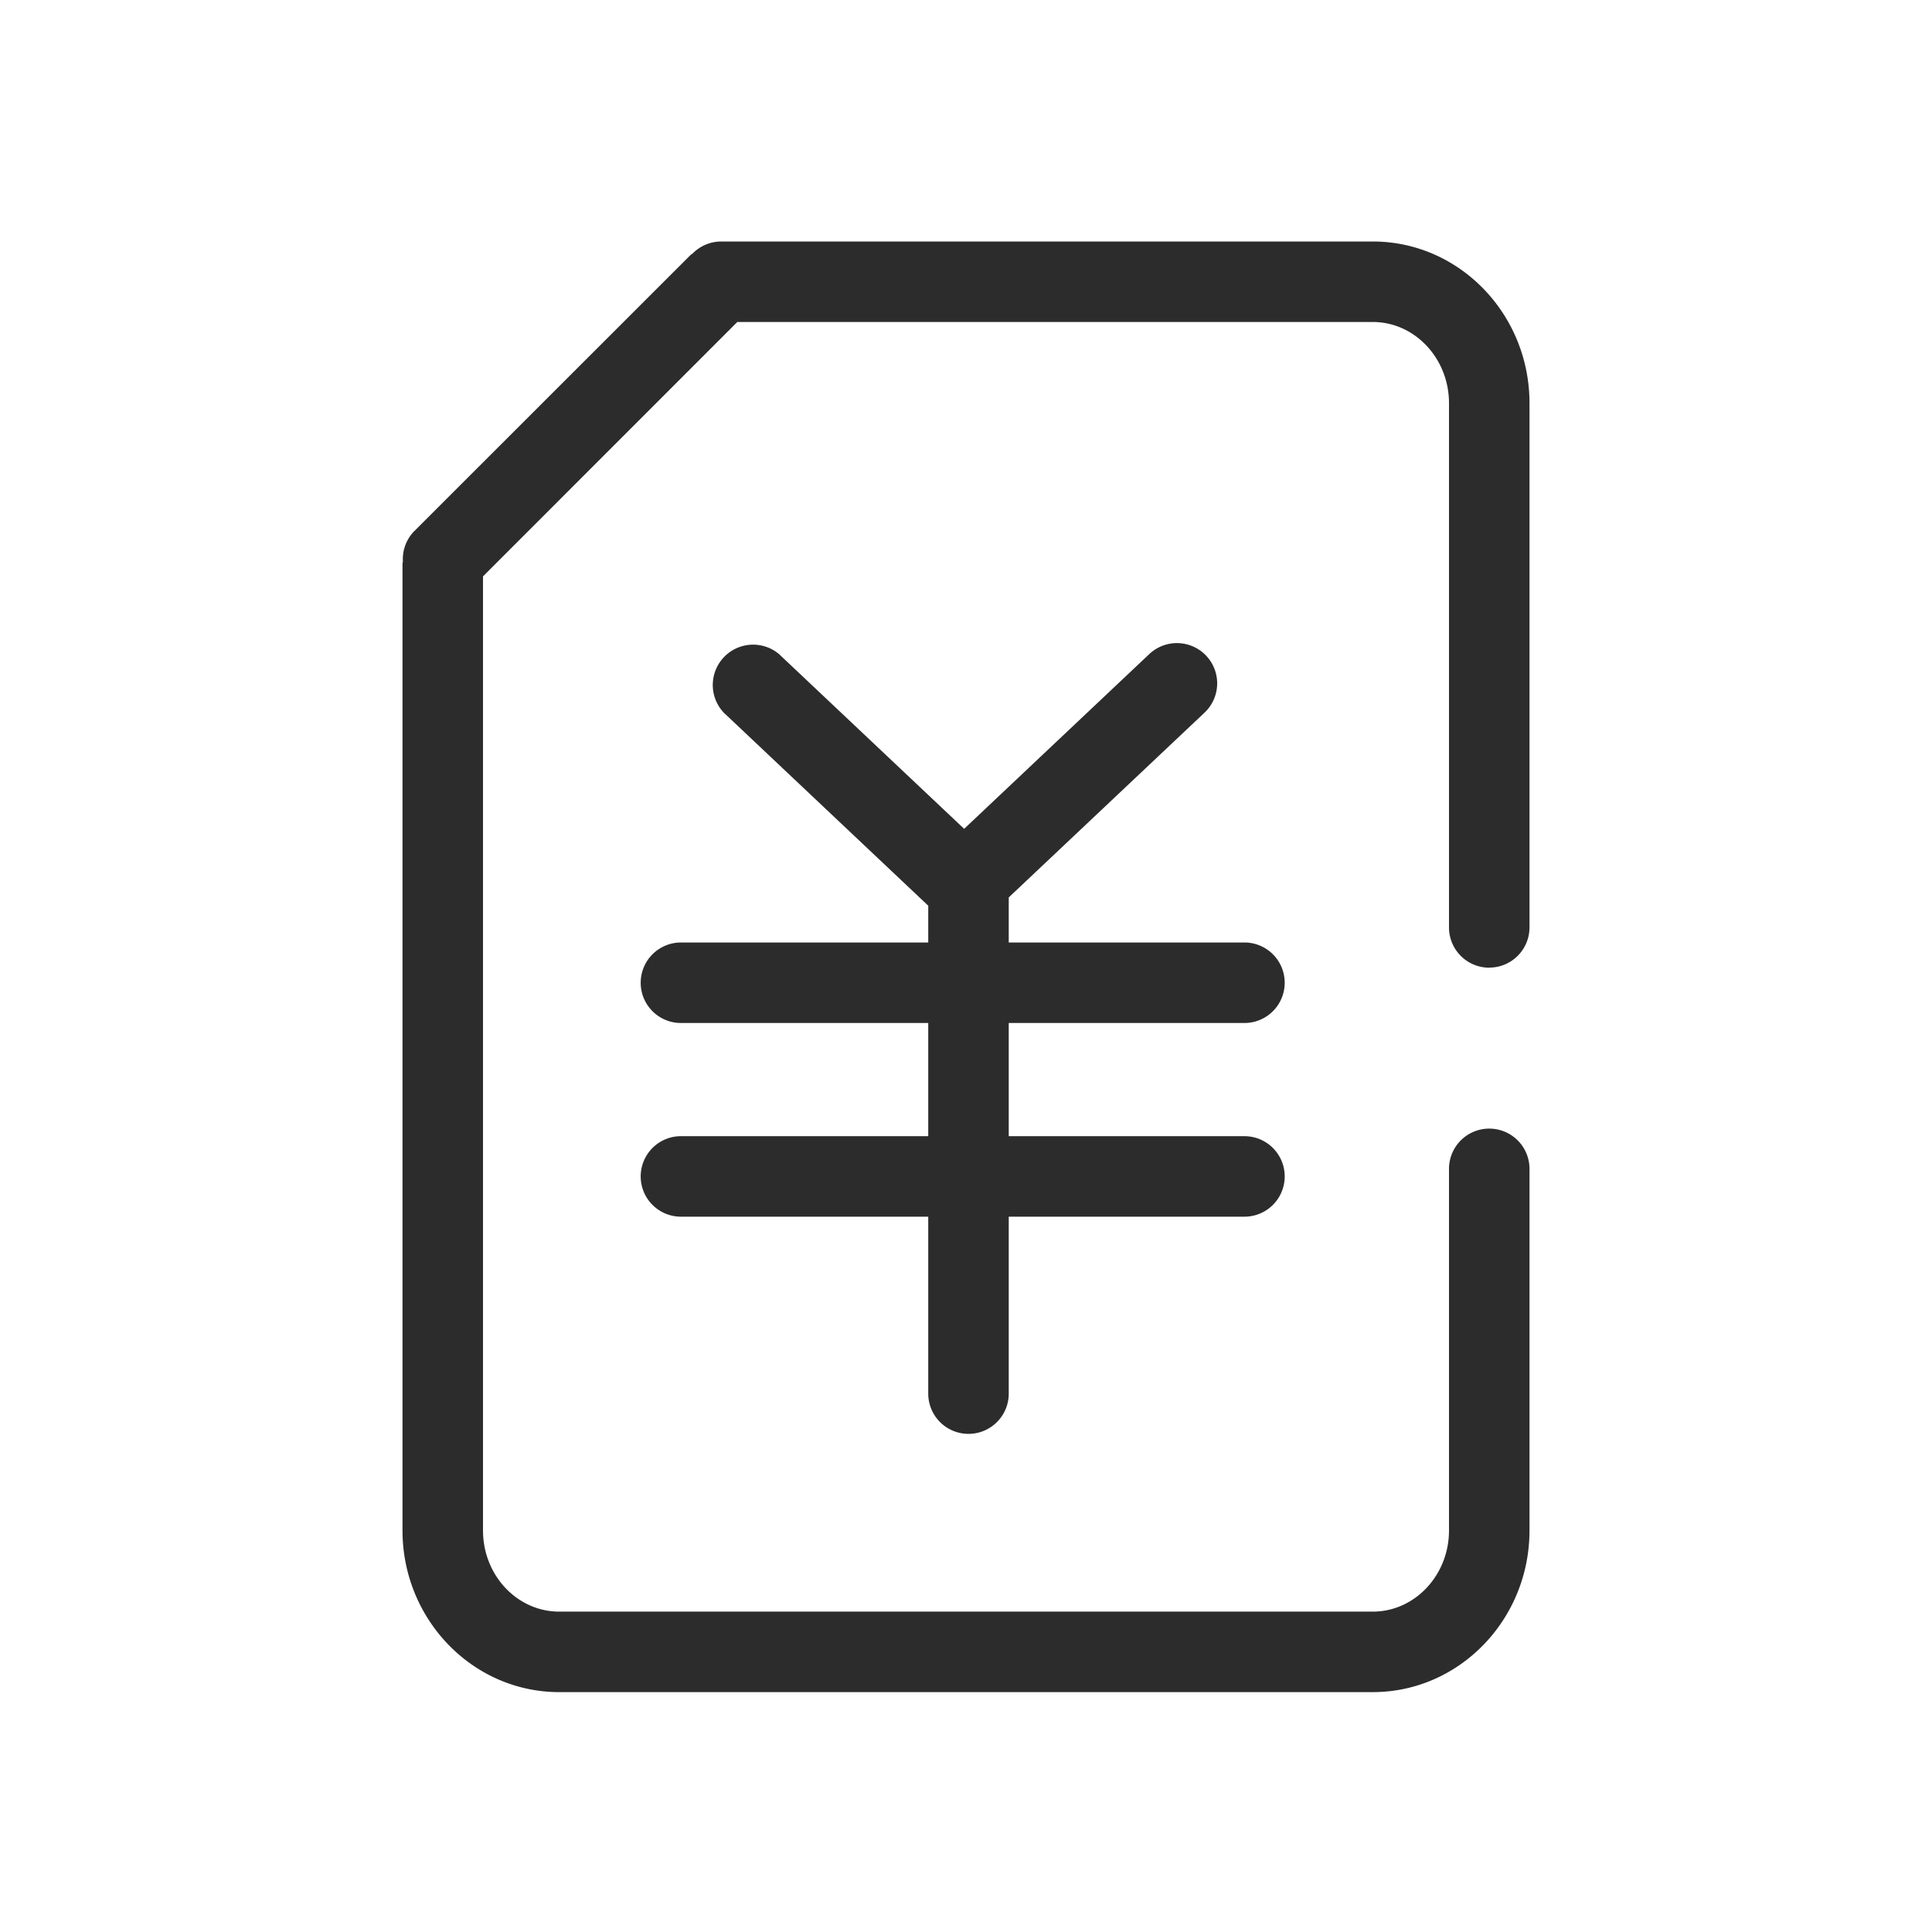
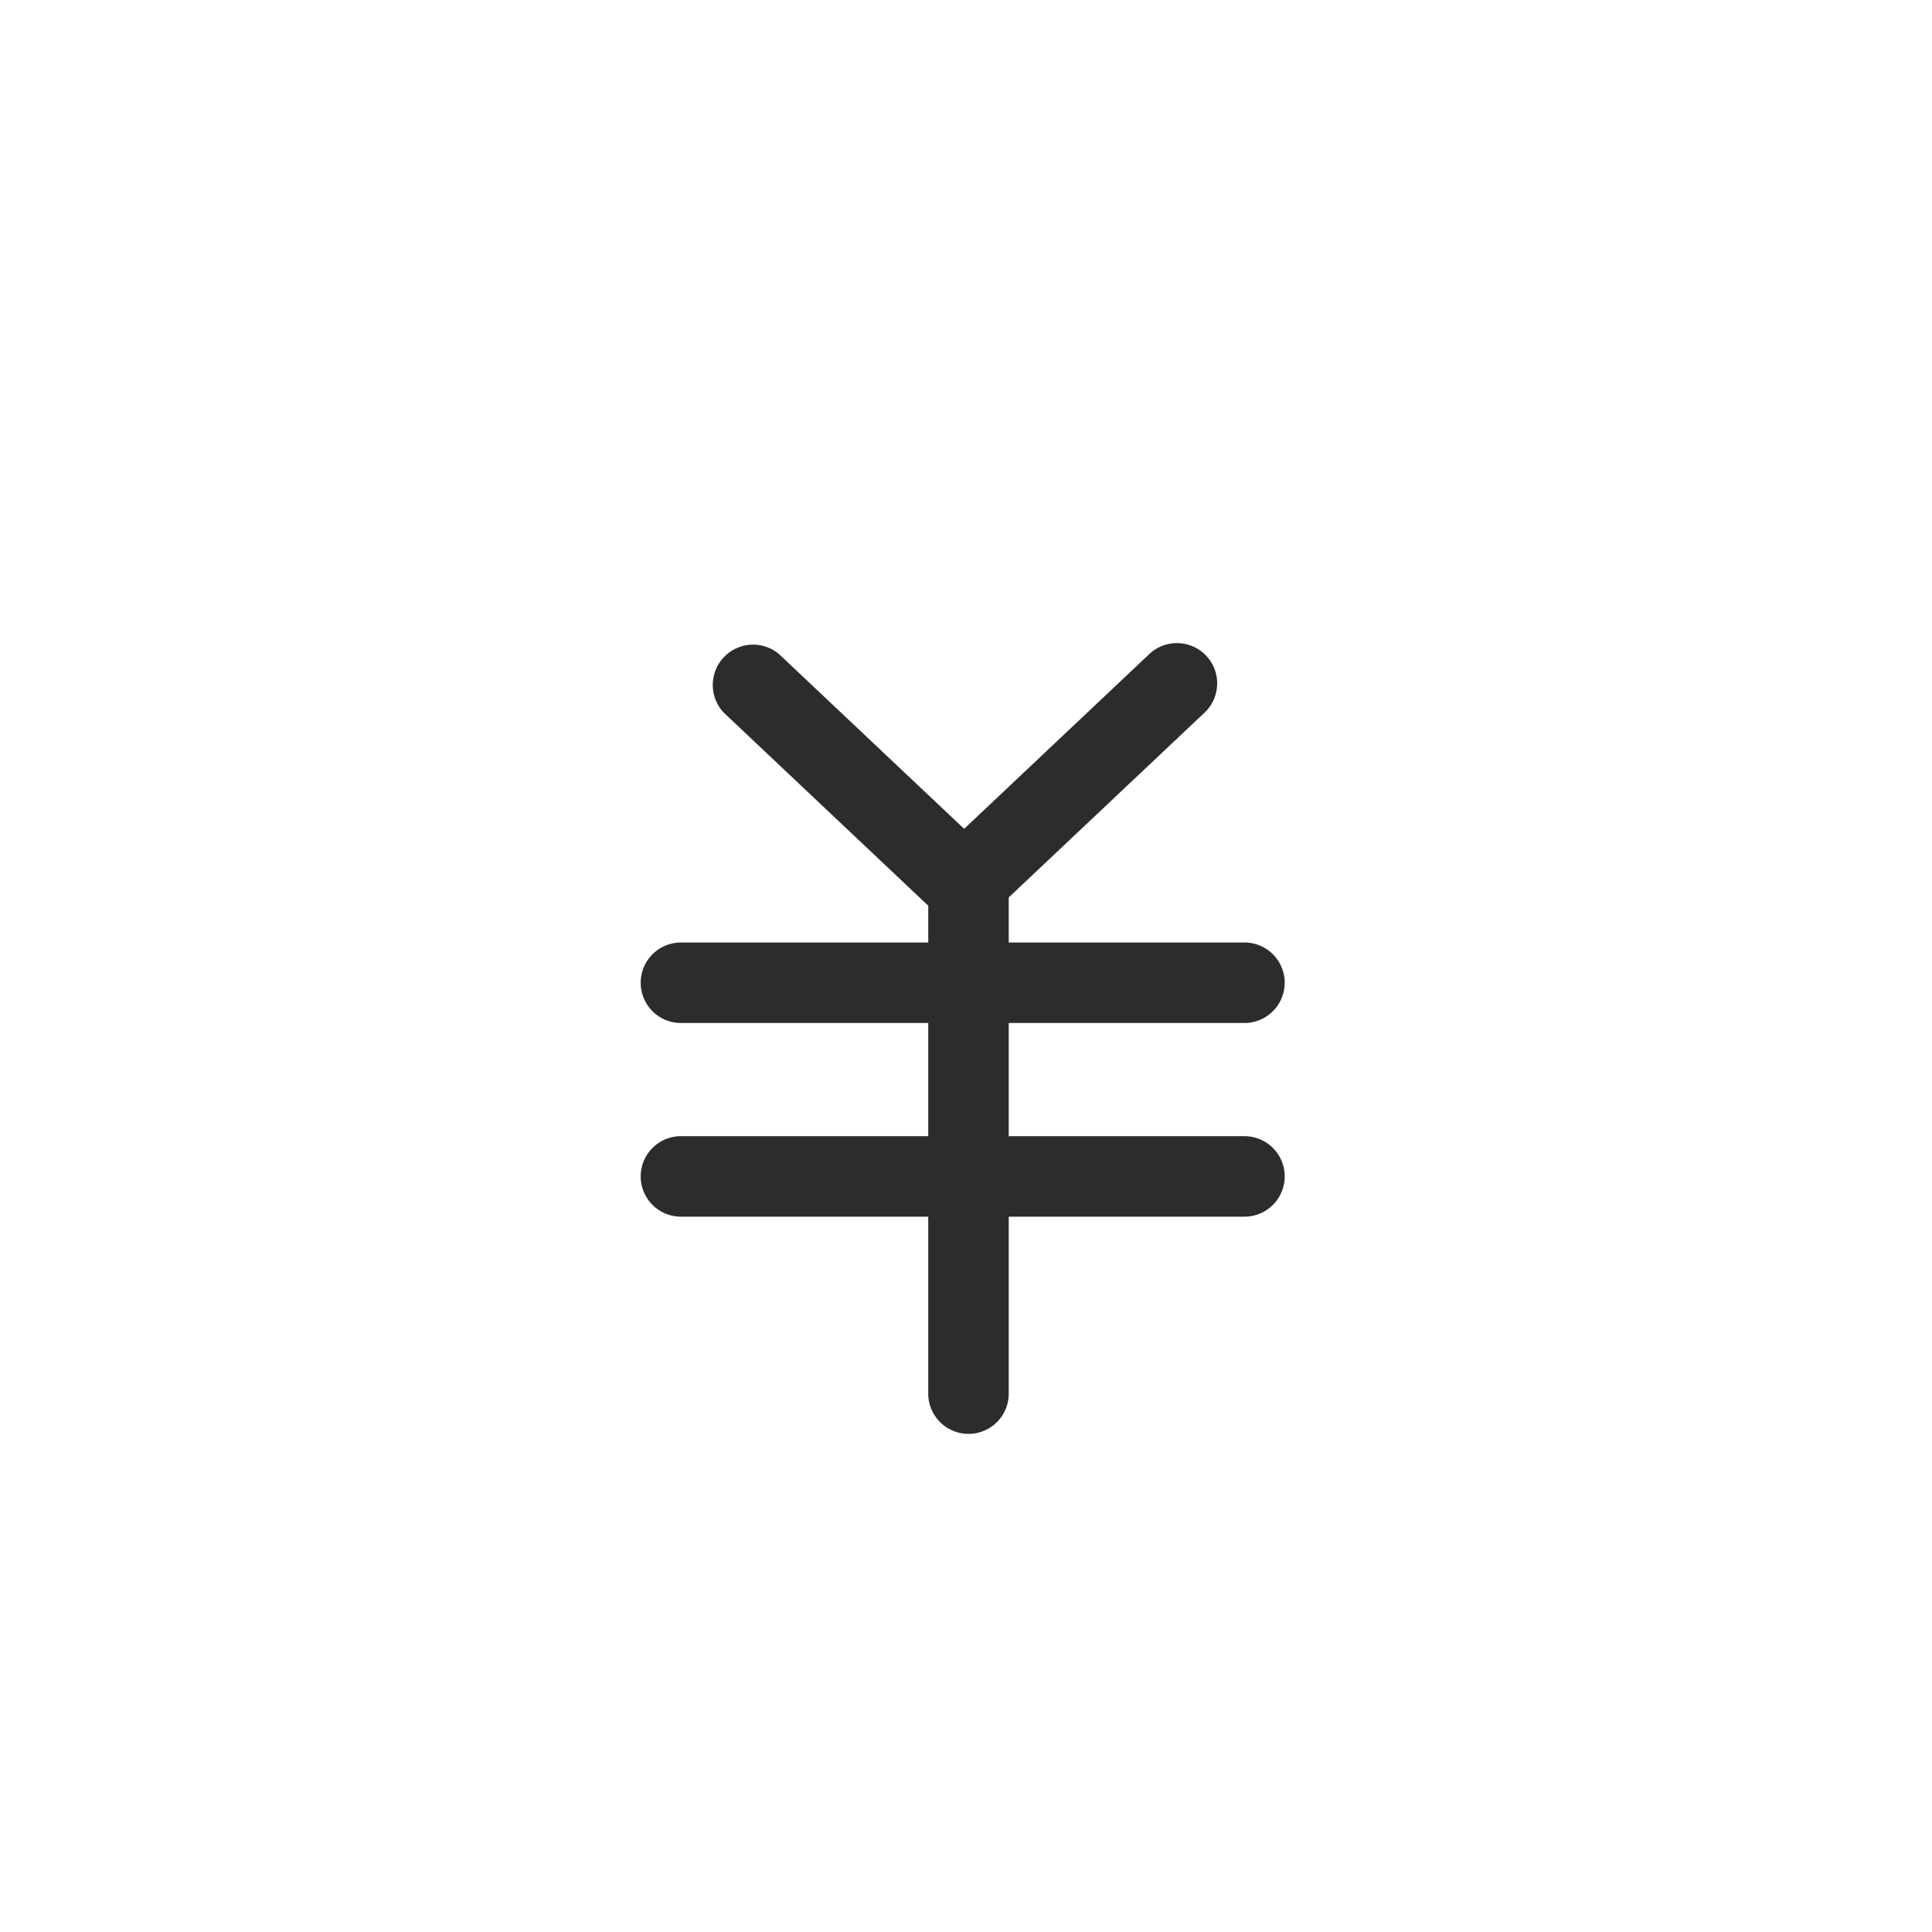
<svg xmlns="http://www.w3.org/2000/svg" t="1686833691644" class="icon" viewBox="0 0 1024 1024" version="1.1" p-id="18470" width="200" height="200">
-   <path d="M789.333 512.853a21.333 21.333 0 0 0 21.333-21.333V213.717C810.667 166.4 773.419 128 727.637 128H382.251a21.333 21.333 0 0 0-15.189 6.4c-0.256 0.256-0.64 0.341-0.939 0.64L219.563 281.515a21.163 21.163 0 0 0-6.016 16.128C213.504 297.984 213.333 298.325 213.333 298.667v512.512c0 47.232 37.248 85.675 83.029 85.675h431.275c45.781 0 83.029-38.4 83.029-85.675V619.52a21.333 21.333 0 0 0-42.667 0v191.659c0 23.723-18.133 43.008-40.363 43.008H296.363c-22.229 0-40.363-19.243-40.363-43.008V305.493L390.784 170.667h336.853c22.229 0 40.363 19.328 40.363 43.008v277.888a21.333 21.333 0 0 0 21.333 21.333" fill="#2c2c2c" p-id="18471" />
  <path d="M659.584 542.208a21.333 21.333 0 0 0 0-42.667h-124.928v-23.893l103.765-97.92a21.333 21.333 0 0 0-29.269-31.061l-98.133 92.629-98.133-92.629a21.376 21.376 0 0 0-29.269 31.061l108.373 102.315v19.499H360.917a21.333 21.333 0 0 0 0 42.667h131.072v59.989H360.917a21.333 21.333 0 0 0 0 42.667h131.072v93.781a21.333 21.333 0 1 0 42.667 0v-93.781h124.928a21.333 21.333 0 1 0 0-42.667h-124.928v-59.989h124.928z" fill="#2c2c2c" p-id="18472" />
</svg>